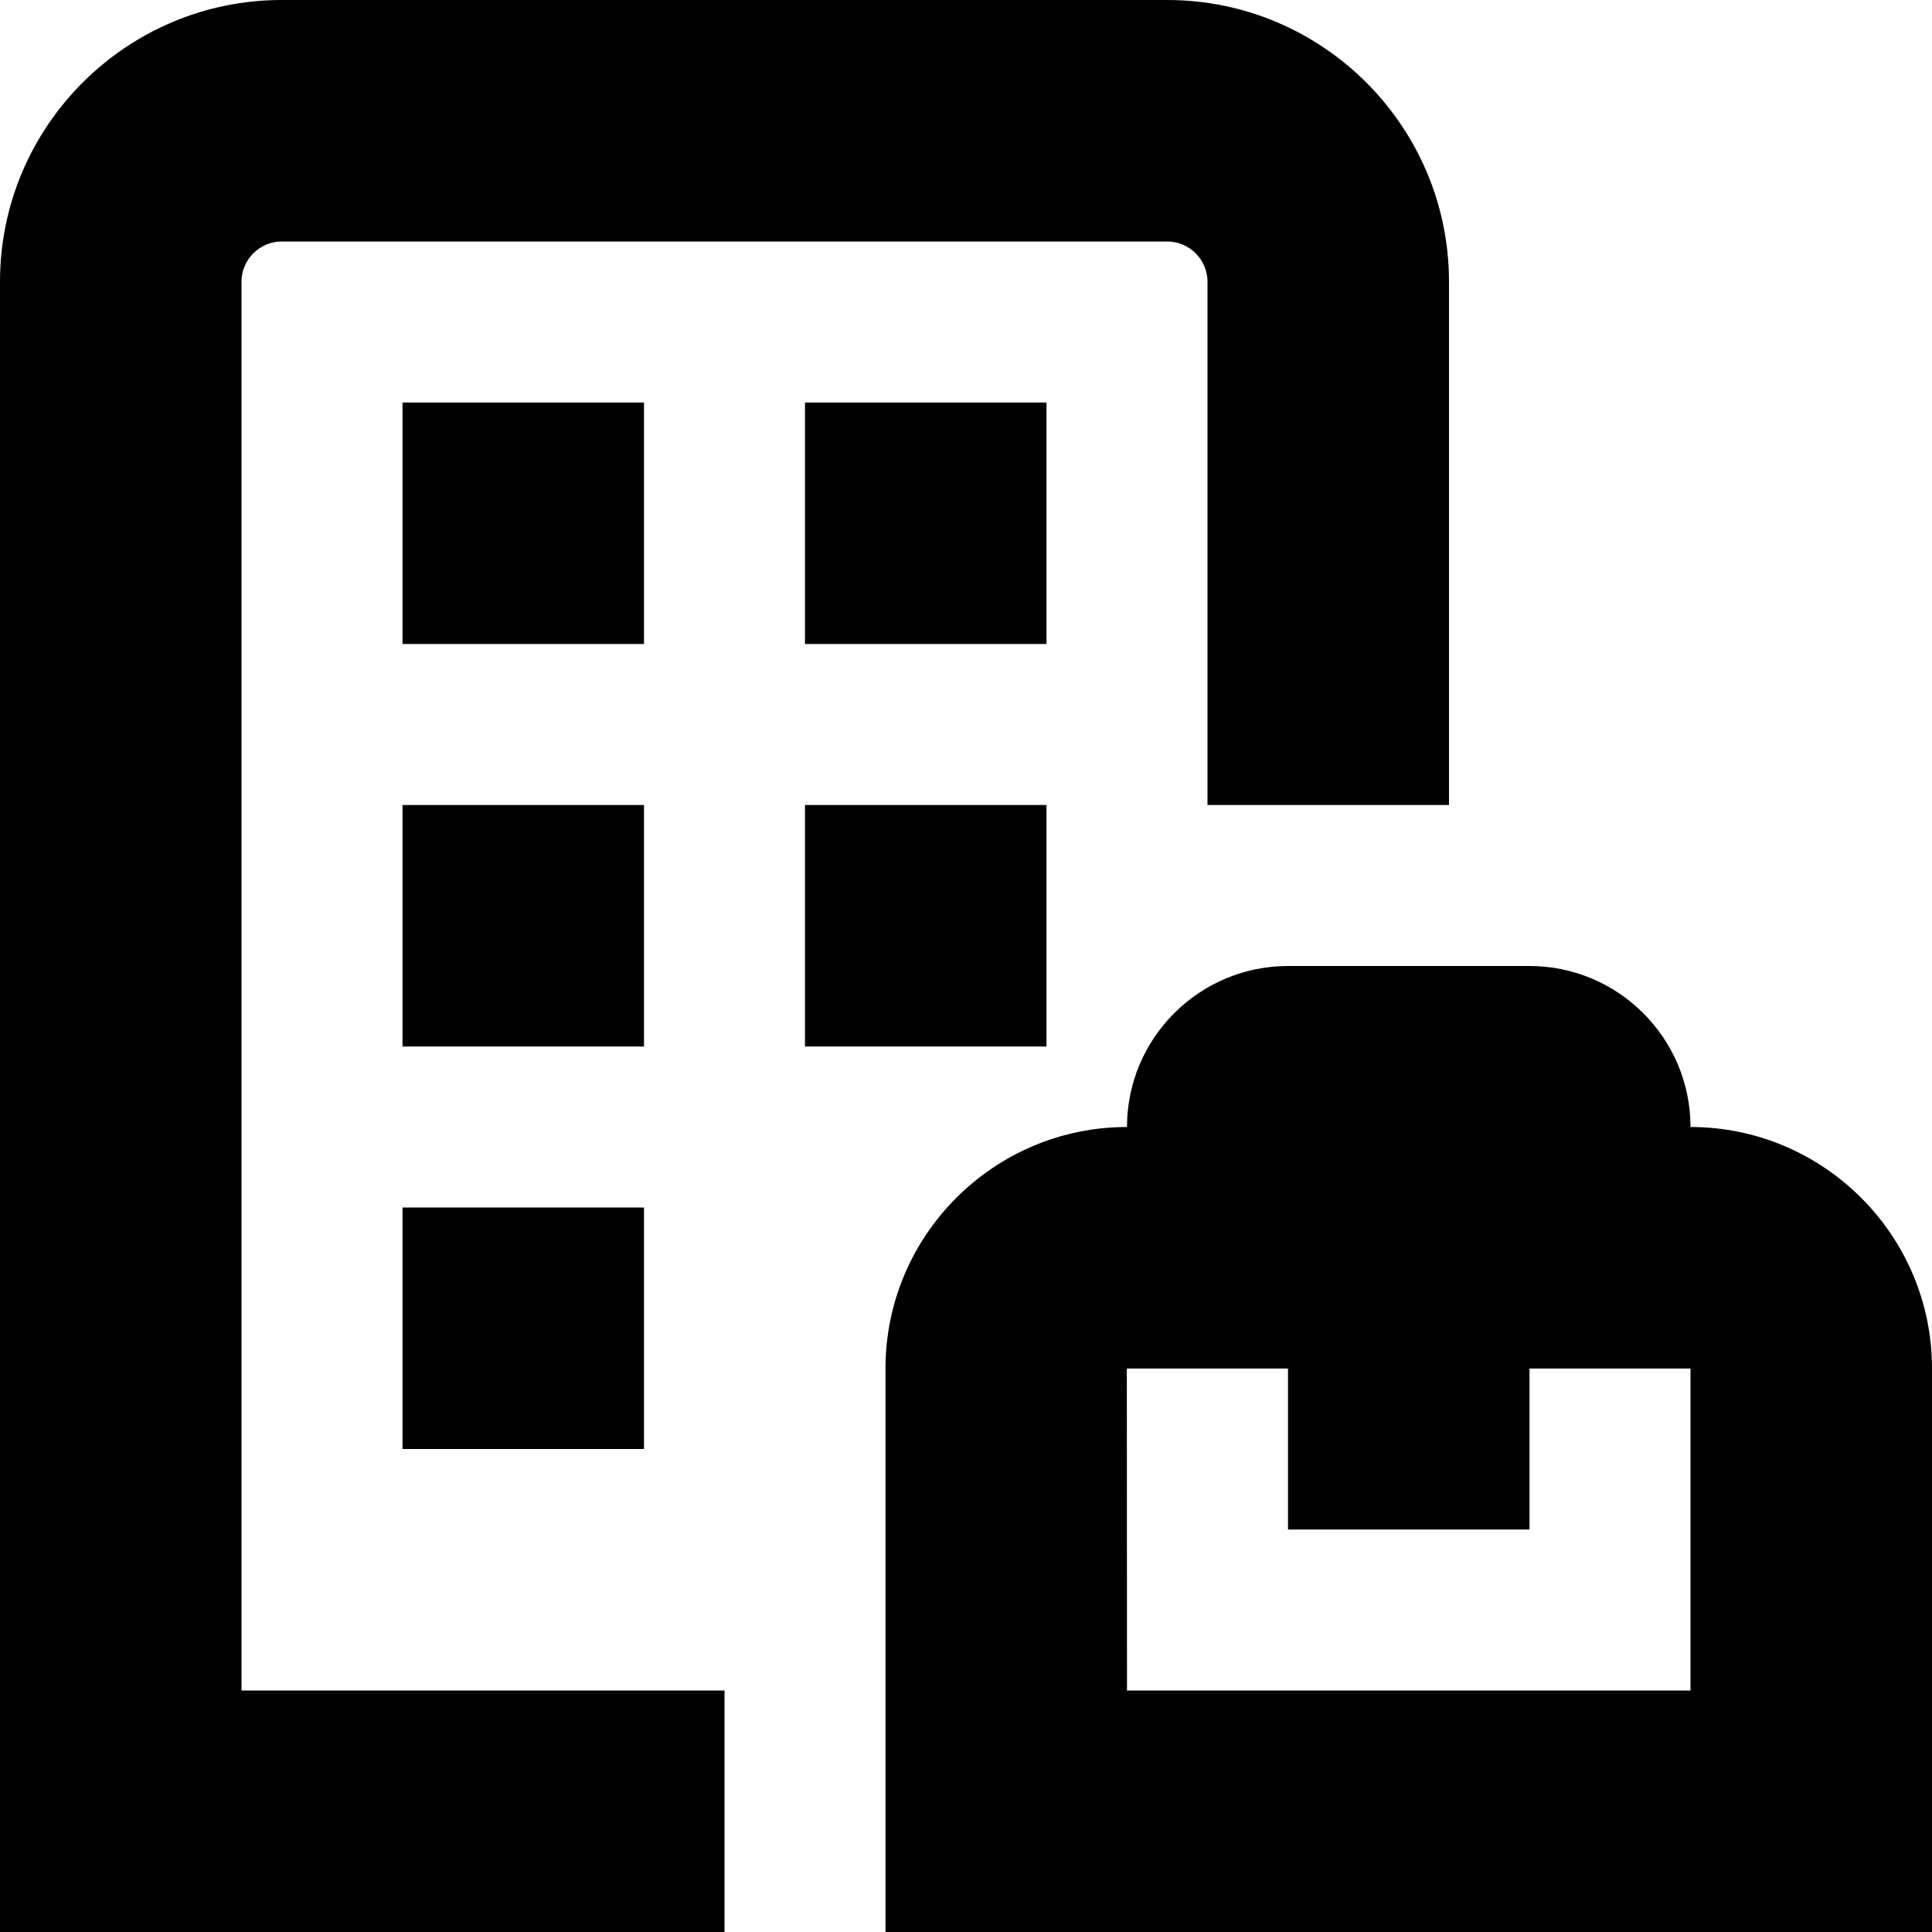
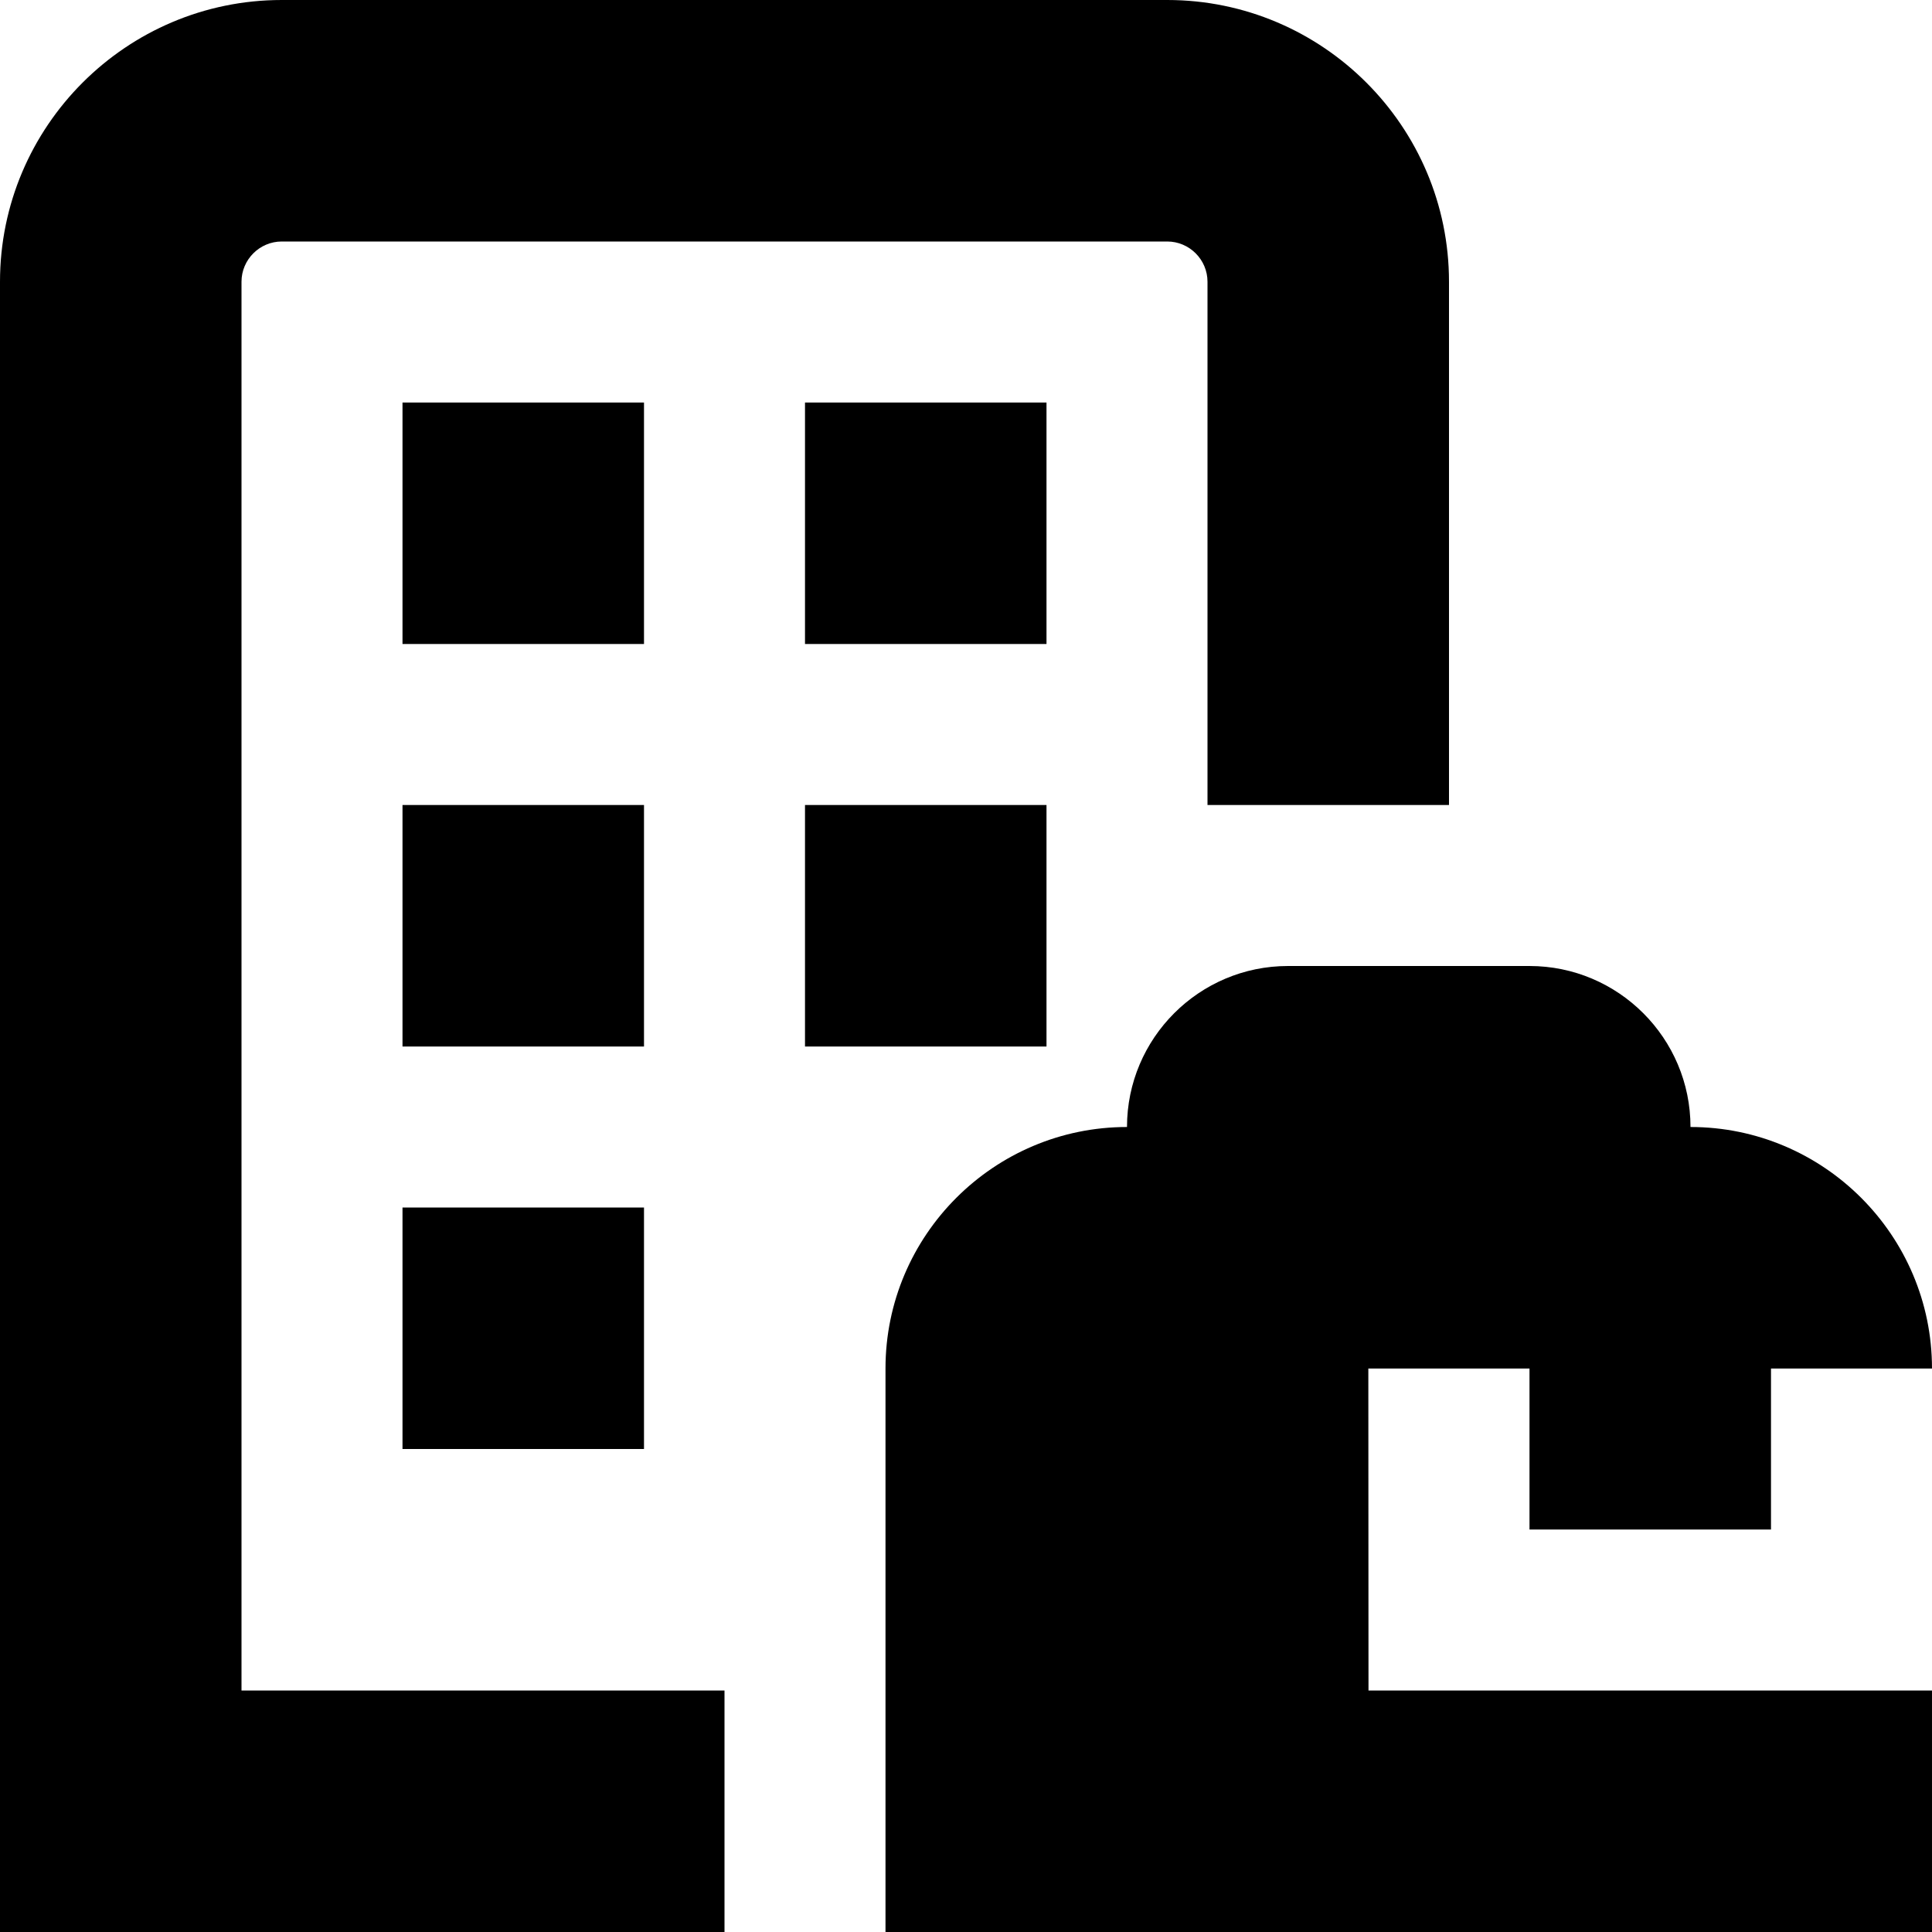
<svg xmlns="http://www.w3.org/2000/svg" id="Layer_1" data-name="Layer 1" viewBox="0 0 24 24">
-   <path d="m3,21h6v3H0V3.5C0,1.57,1.57,0,3.5,0h11c1.93,0,3.5,1.57,3.5,3.5v6.5h-3V3.5c0-.275-.225-.5-.5-.5H3.5c-.275,0-.5.225-.5.5v17.5Zm2-3h3v-3h-3v3Zm3-8h-3v3h3v-3Zm5,0h-3v3h3v-3Zm-5-5h-3v3h3v-3Zm5,3v-3h-3v3h3Zm11,9v7h-13v-7c0-1.654,1.346-3,3-3,0-1.103.897-2,2-2h3c1.103,0,2,.897,2,2,1.654,0,3,1.346,3,3Zm-3,0h-2v2h-3v-2h-2.002l.002,4h7v-4Z" />
+   <path d="m3,21h6v3H0V3.5C0,1.57,1.57,0,3.5,0h11c1.93,0,3.5,1.57,3.5,3.5v6.5h-3V3.5c0-.275-.225-.5-.5-.5H3.5c-.275,0-.5.225-.5.5v17.5Zm2-3h3v-3h-3v3Zm3-8h-3v3h3v-3Zm5,0h-3v3h3v-3Zm-5-5h-3v3h3v-3Zm5,3v-3h-3v3h3Zm11,9v7h-13v-7c0-1.654,1.346-3,3-3,0-1.103.897-2,2-2h3c1.103,0,2,.897,2,2,1.654,0,3,1.346,3,3Zh-2v2h-3v-2h-2.002l.002,4h7v-4Z" />
</svg>